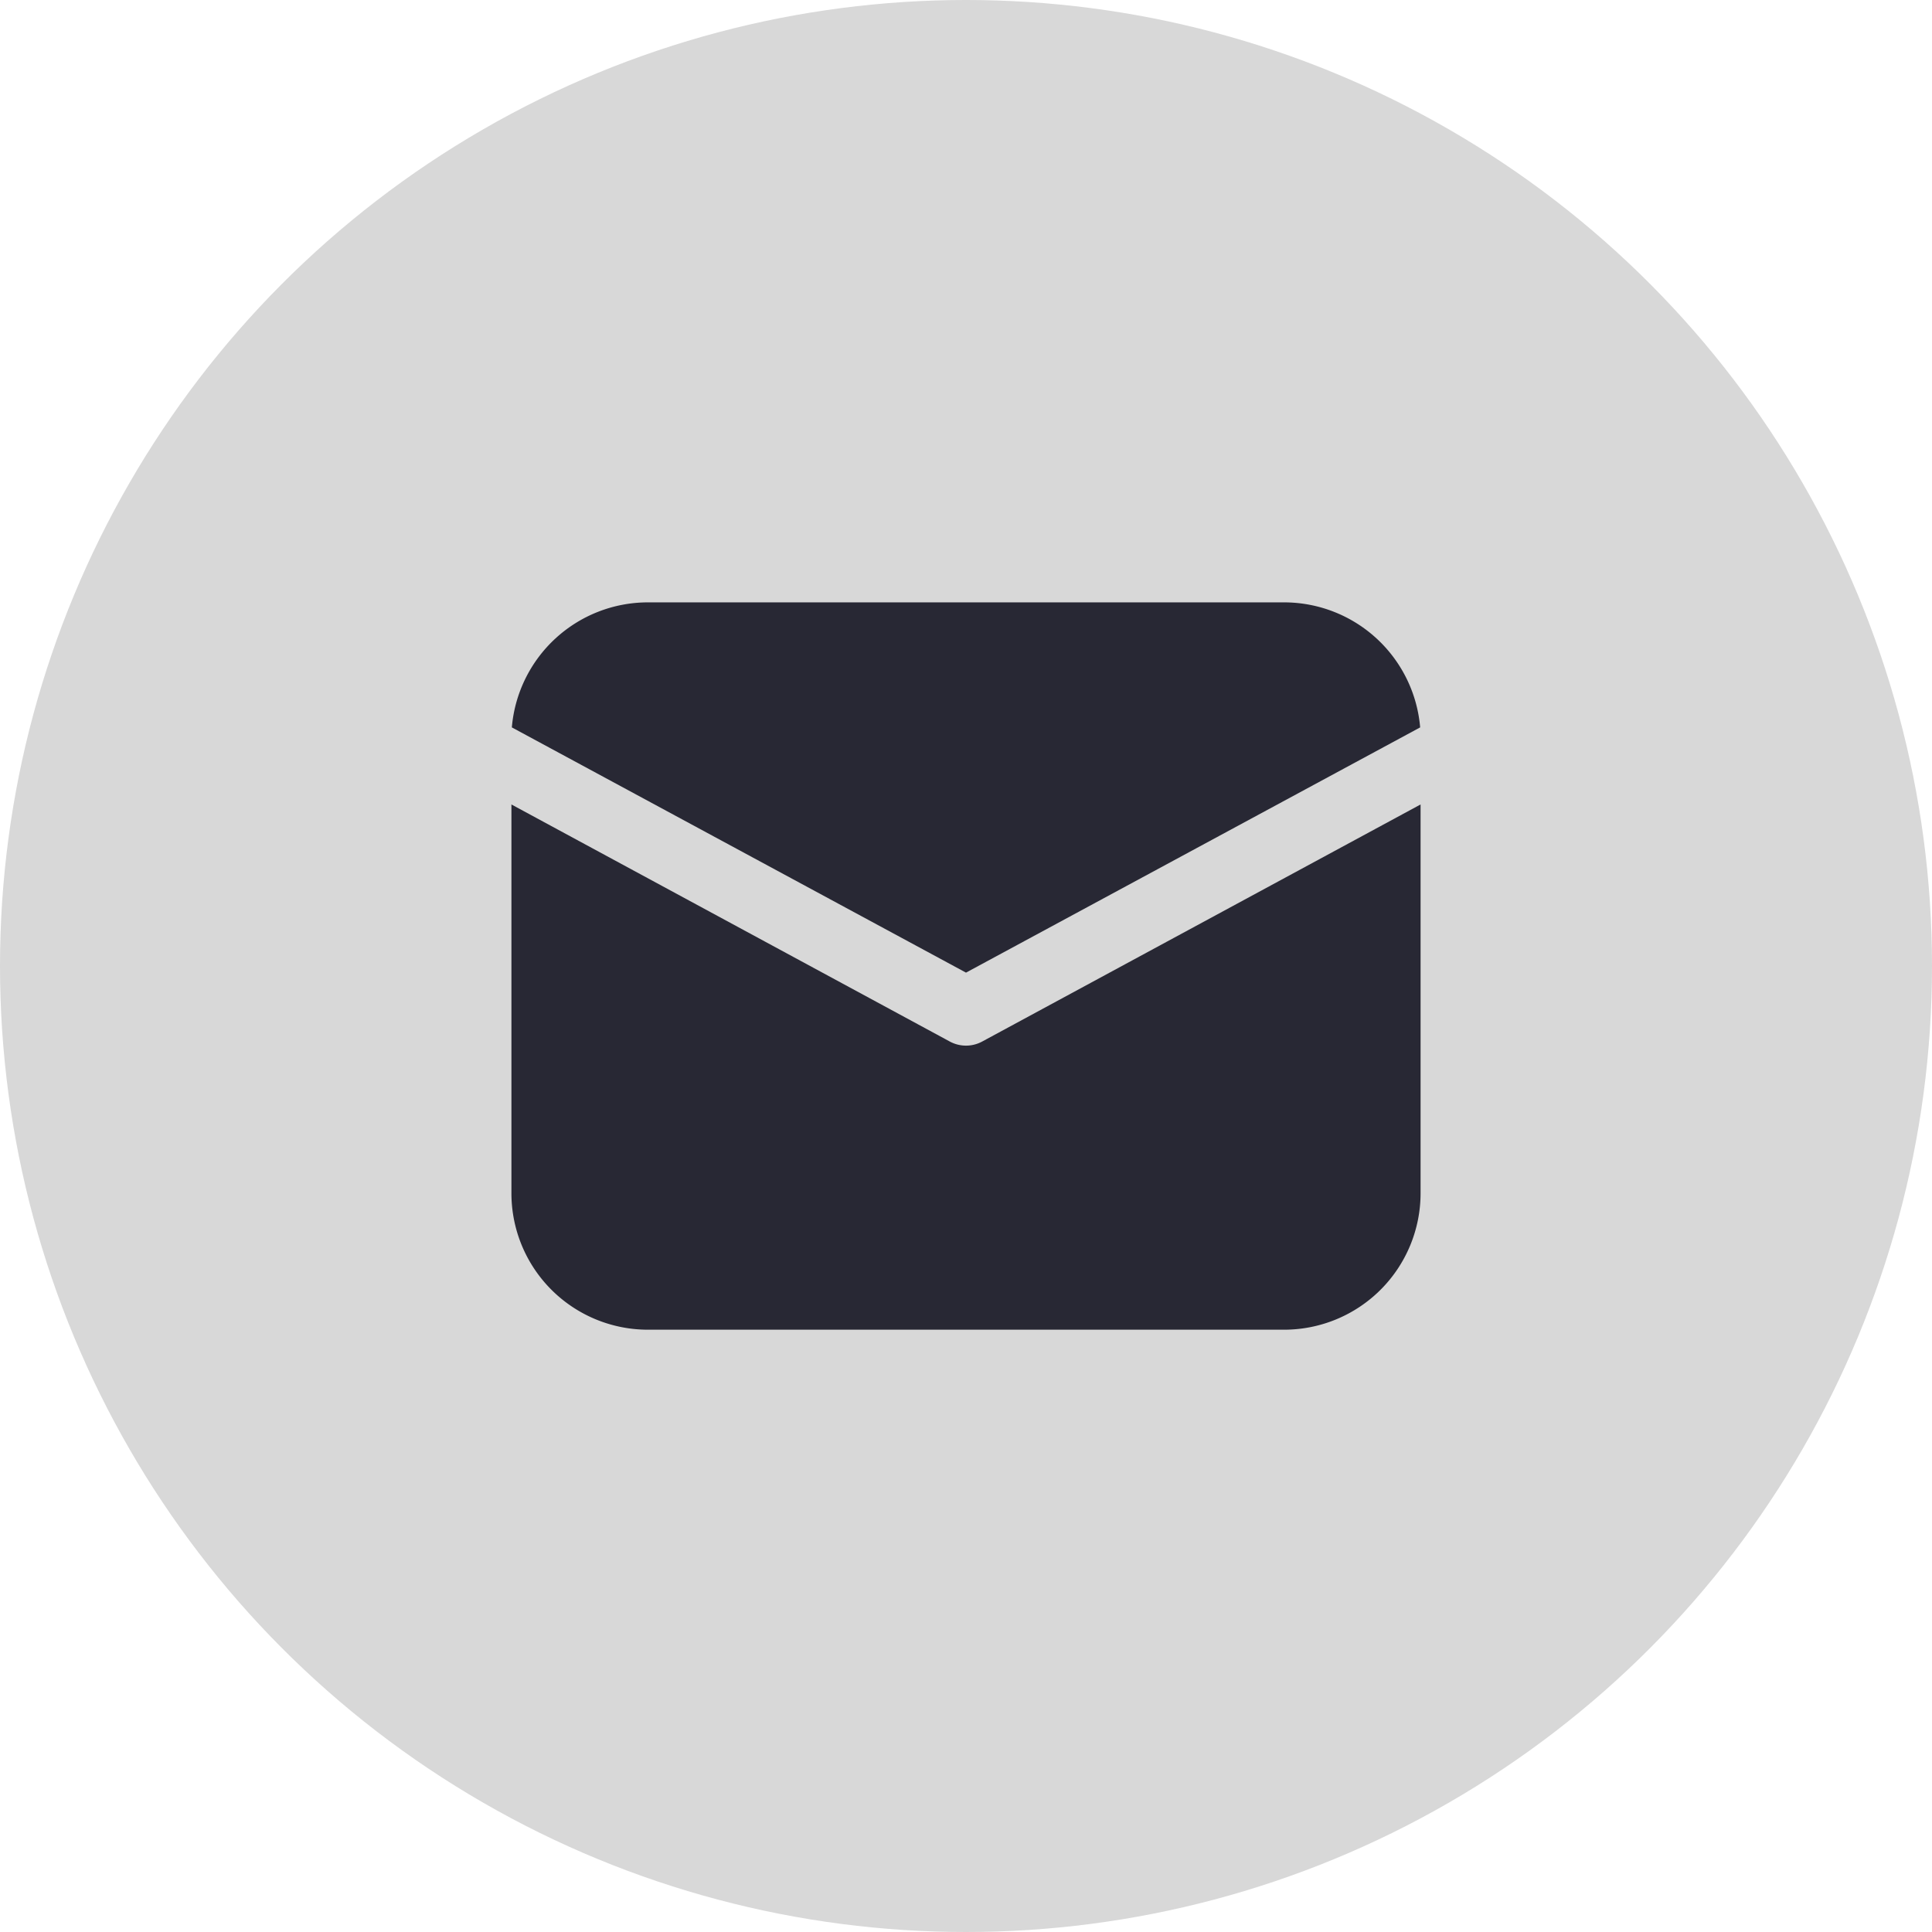
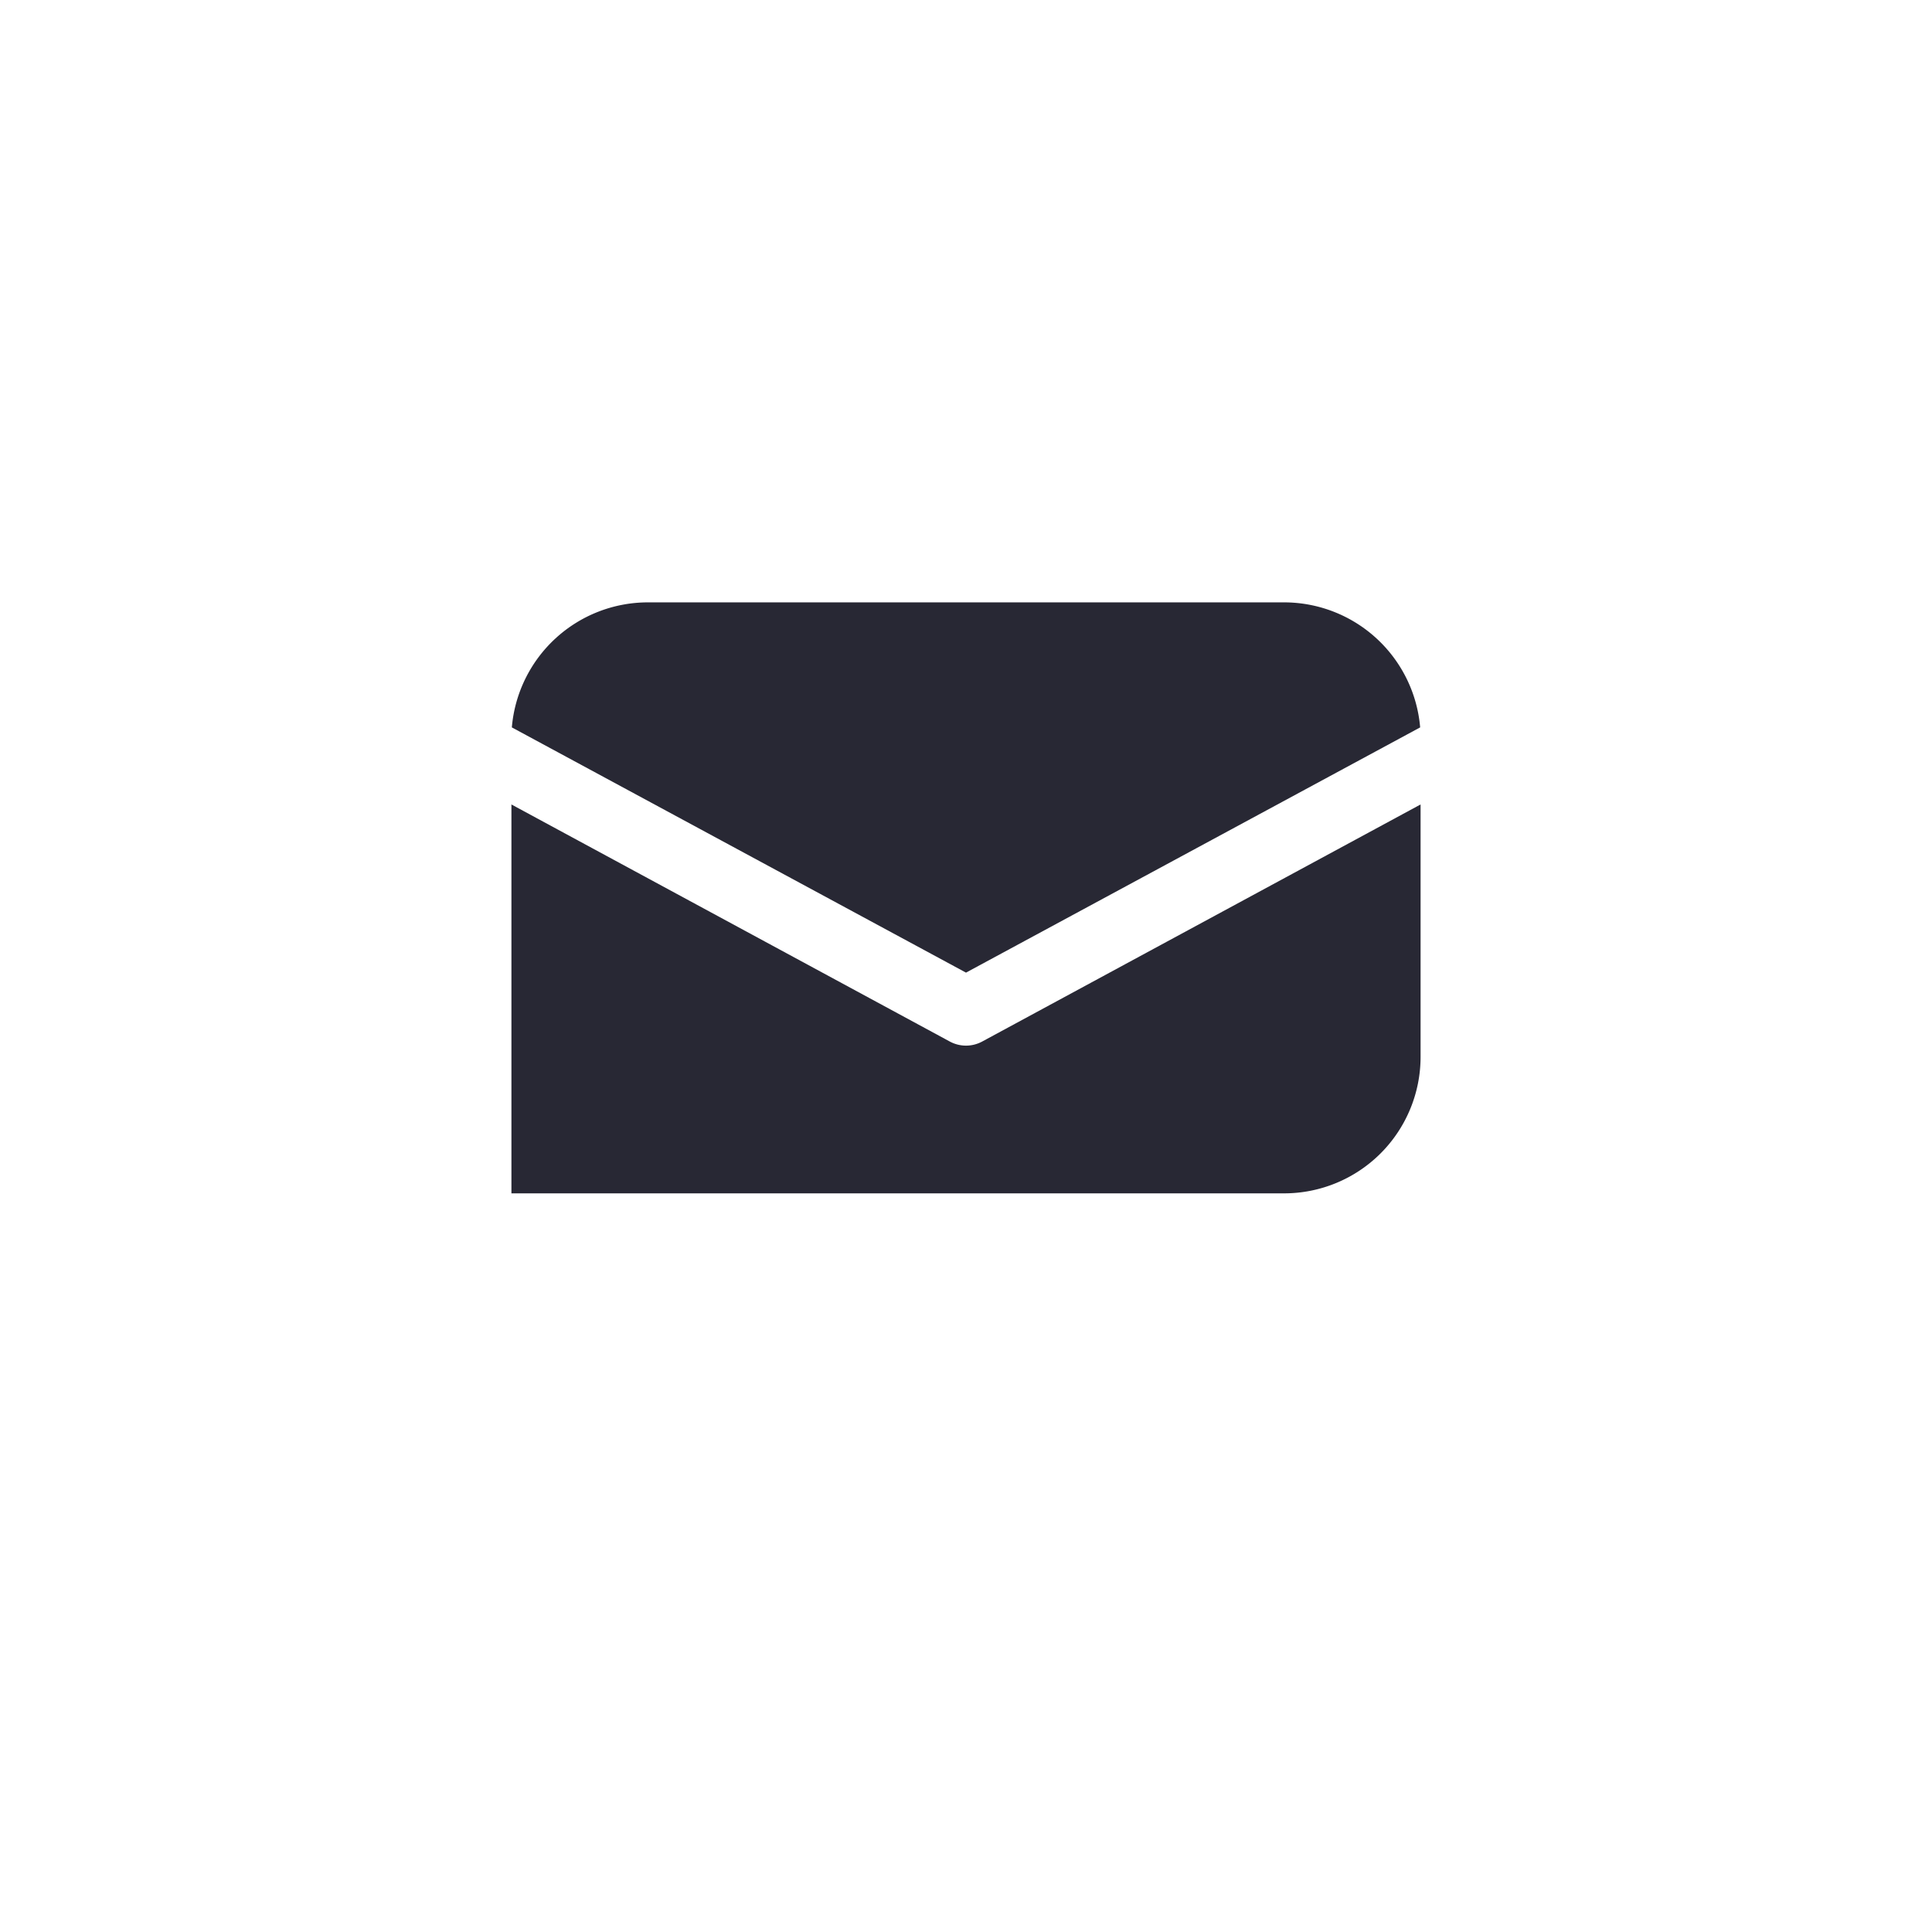
<svg xmlns="http://www.w3.org/2000/svg" width="28" height="28" viewBox="0 0 28 28">
  <g id="Group_6613" data-name="Group 6613" transform="translate(-1113 -184)">
-     <circle id="Ellipse_392" data-name="Ellipse 392" cx="14" cy="14" r="14" transform="translate(1113 184)" fill="#d8d8d8" />
-     <path id="icons8-envelope" d="M5.976,8a1.98,1.98,0,0,0-1.97,1.812l6.582,3.554L17.17,9.812A1.98,1.98,0,0,0,15.2,8ZM4,10.929v5.636a1.978,1.978,0,0,0,1.976,1.976H15.2a1.978,1.978,0,0,0,1.976-1.976V10.929l-6.354,3.436a.493.493,0,0,1-.468,0Z" transform="translate(1116.412 184.73)" fill="#282834" />
+     <path id="icons8-envelope" d="M5.976,8a1.98,1.98,0,0,0-1.97,1.812l6.582,3.554L17.17,9.812A1.98,1.98,0,0,0,15.2,8ZM4,10.929v5.636H15.2a1.978,1.978,0,0,0,1.976-1.976V10.929l-6.354,3.436a.493.493,0,0,1-.468,0Z" transform="translate(1116.412 184.73)" fill="#282834" />
  </g>
</svg>